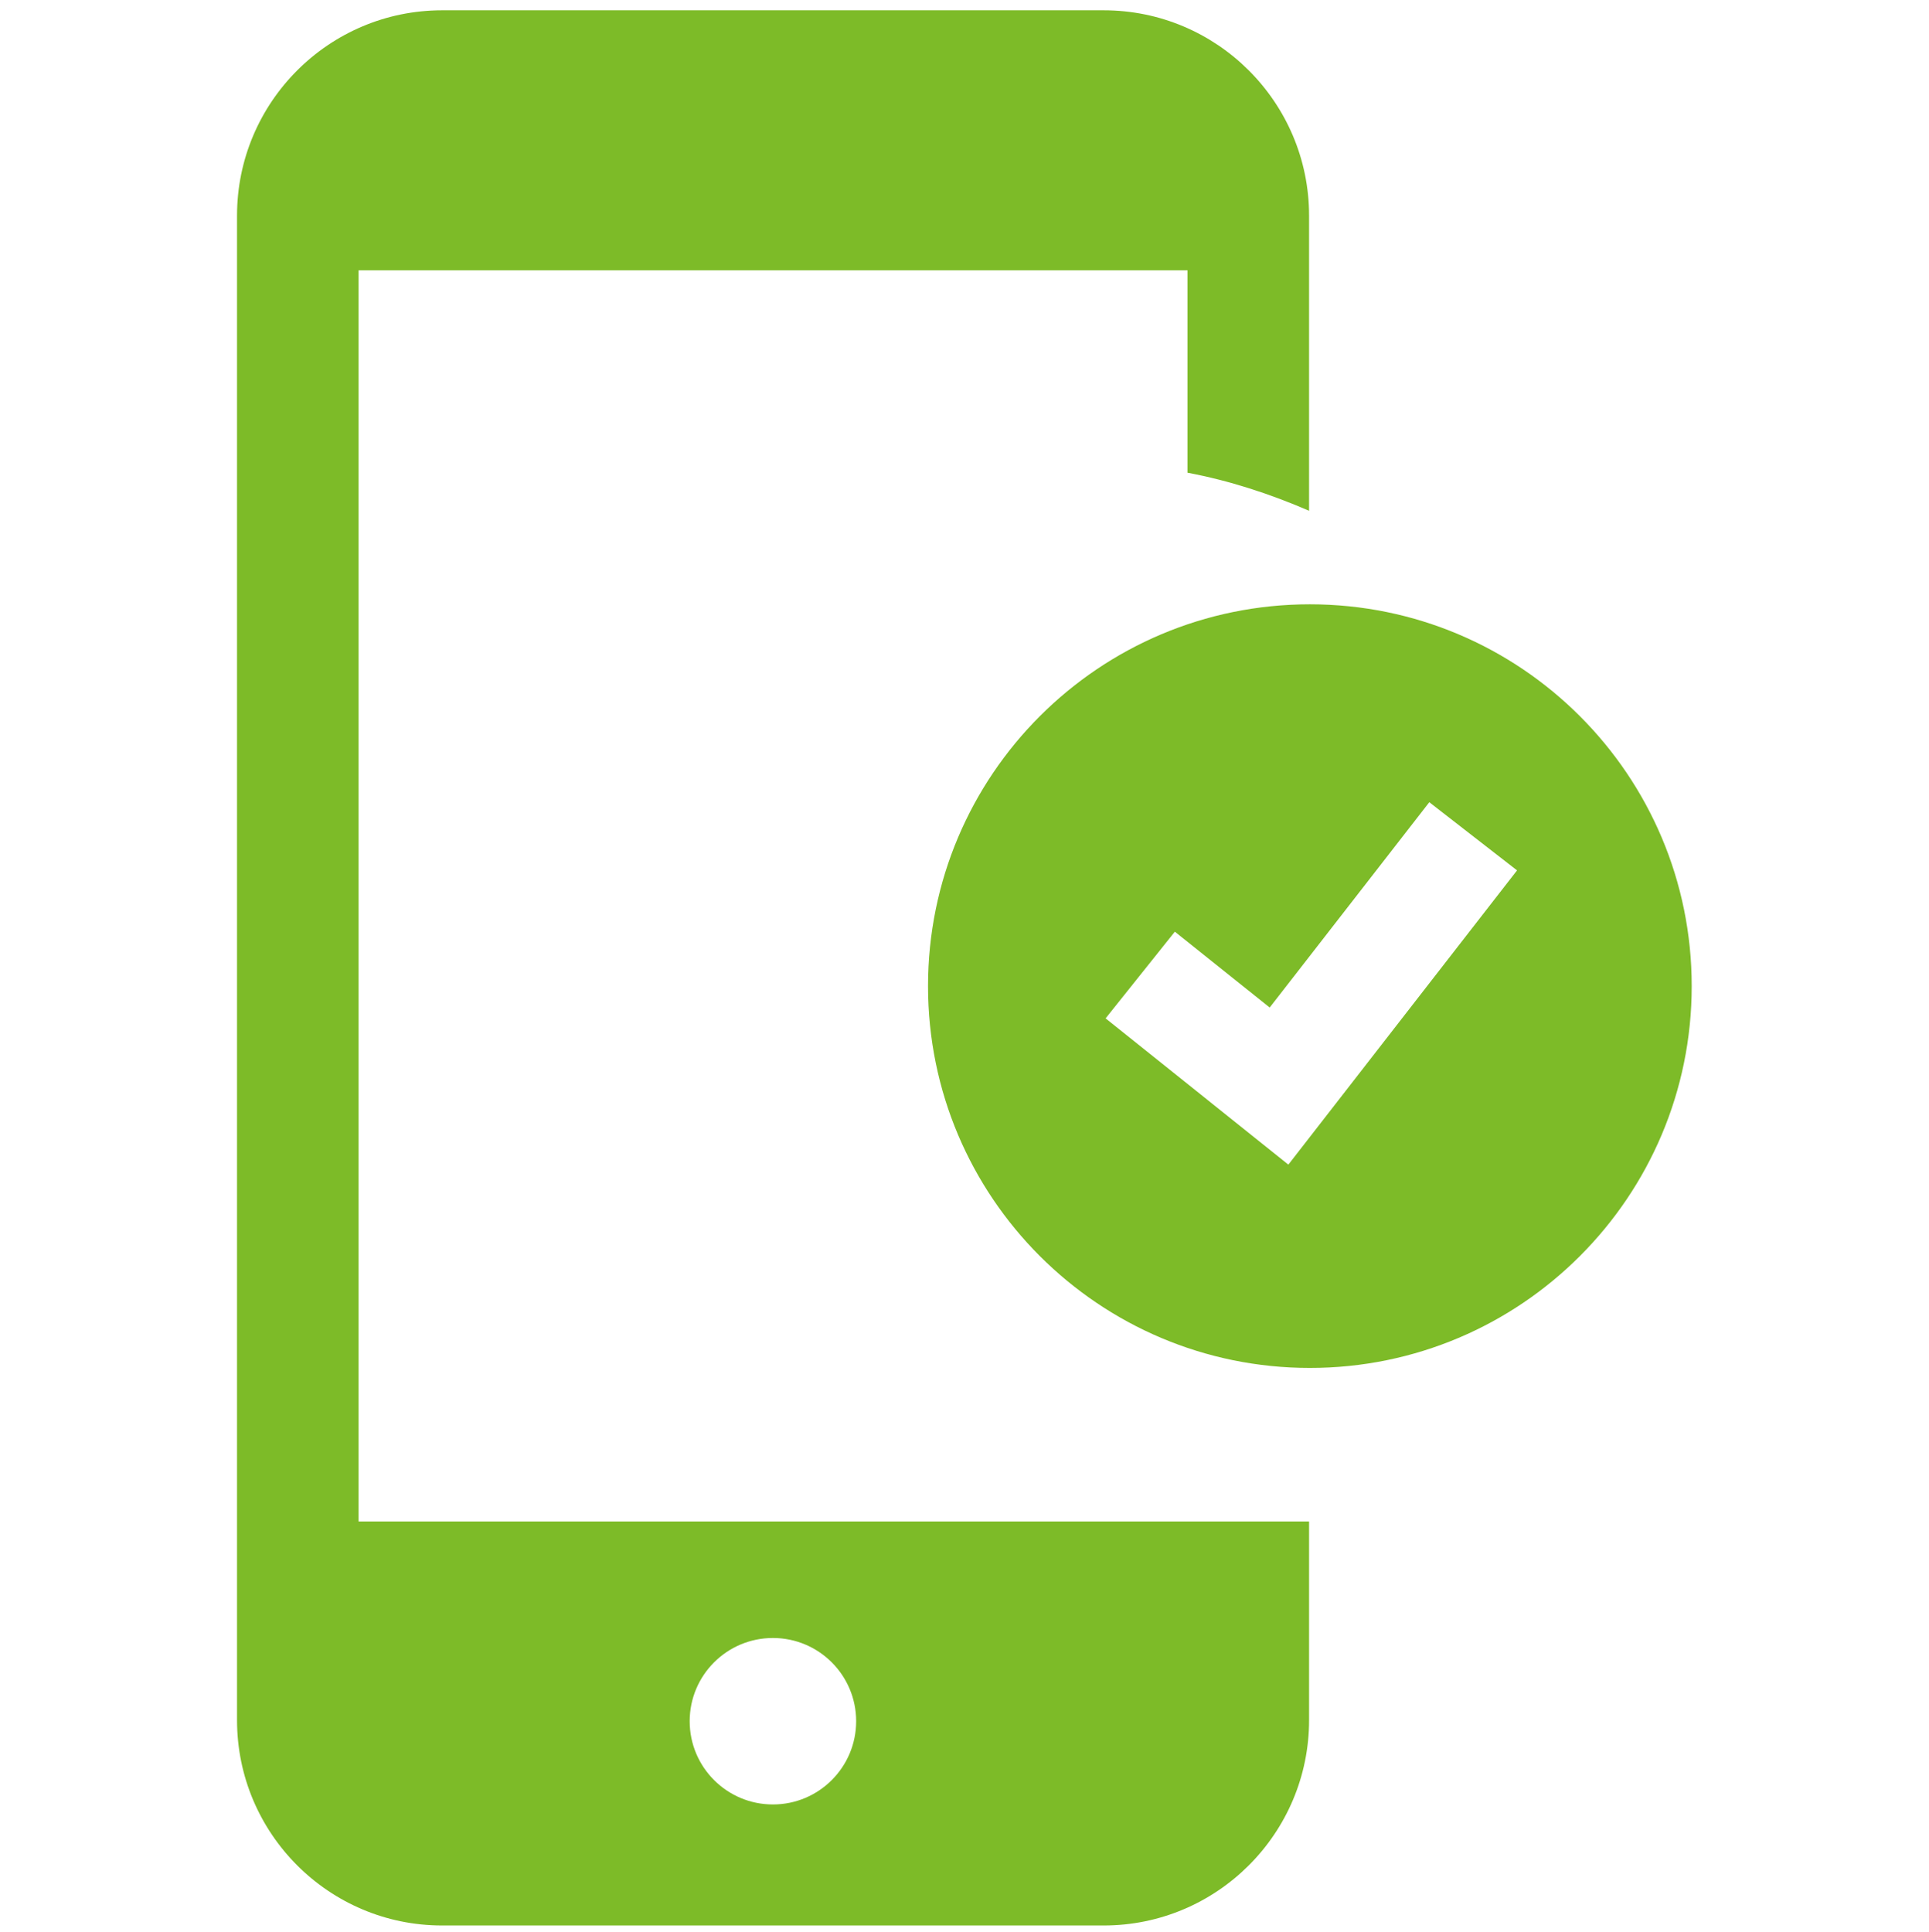
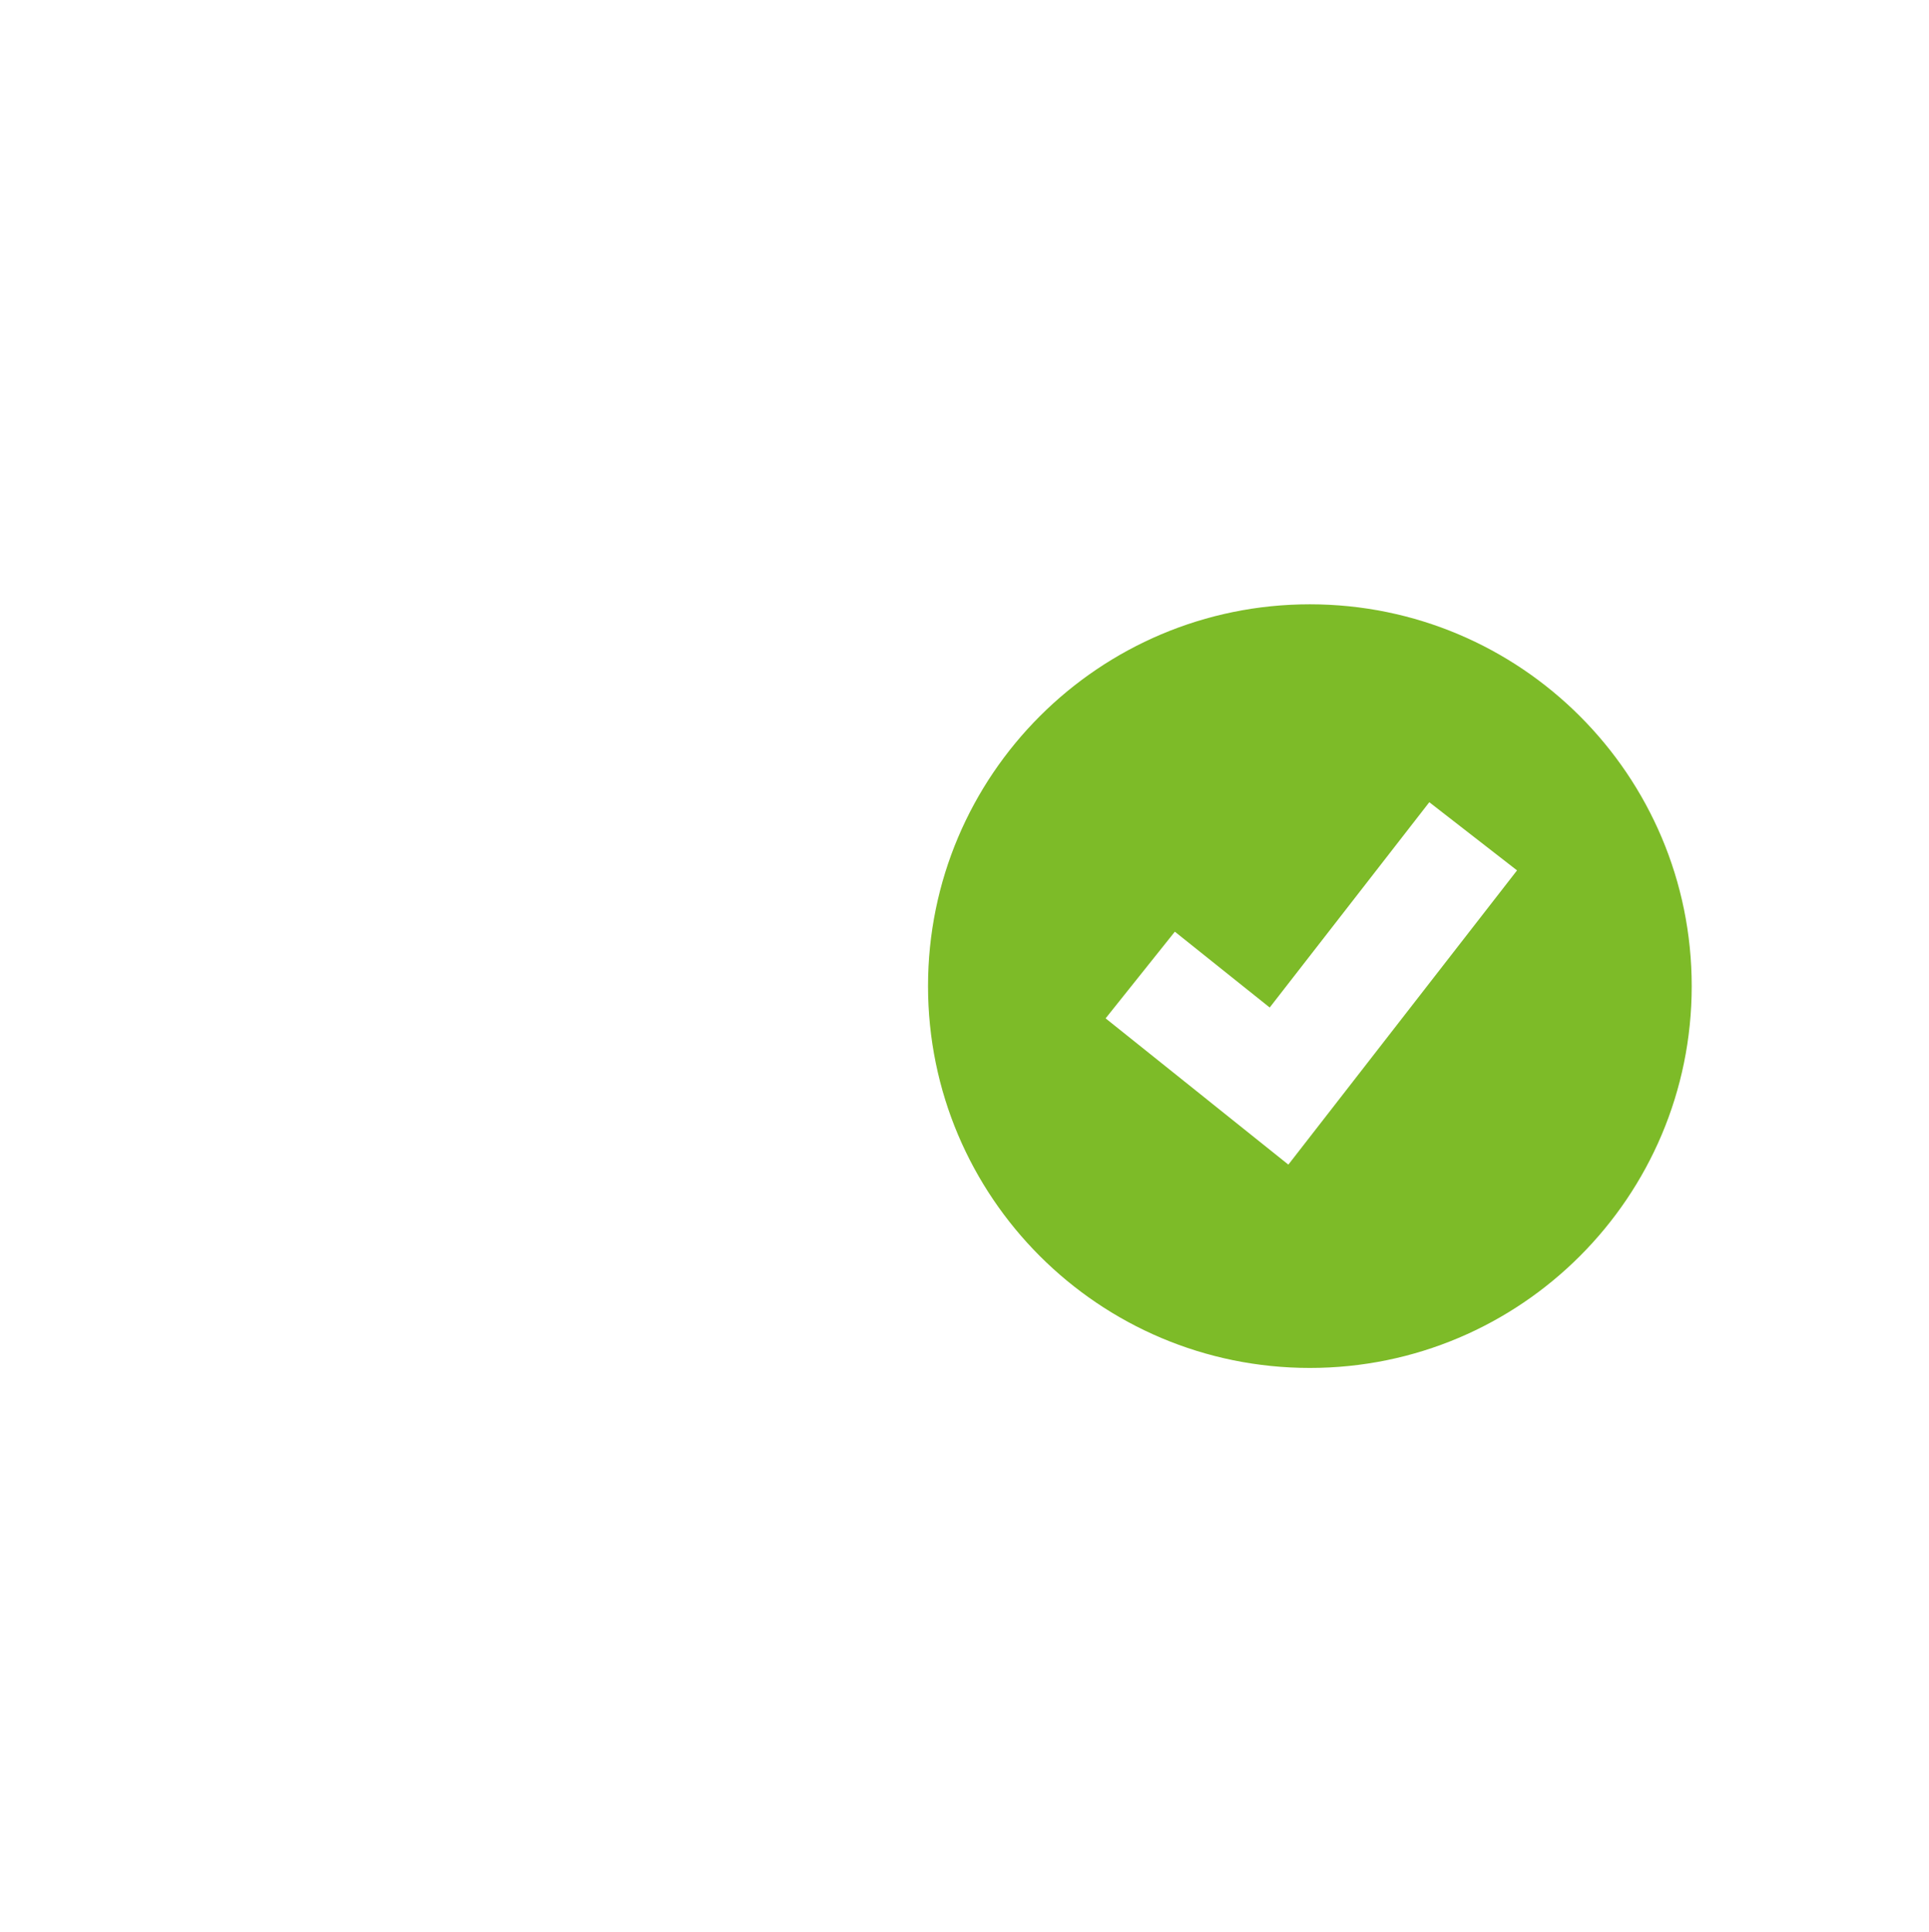
<svg xmlns="http://www.w3.org/2000/svg" id="_イヤー_2" viewBox="0 0 73 73.13">
  <defs>
    <style>.cls-1{fill:none;}.cls-2{fill:#7dbb28;}</style>
  </defs>
  <g id="contents">
    <g>
      <rect class="cls-1" y=".13" width="73" height="73" />
-       <rect class="cls-1" x="1.5" width="70" height="73" />
      <g>
-         <path class="cls-2" d="M13.57,10.23h31.37v7.66c1.59,.3,3.12,.8,4.6,1.44V8.16c0-4.29-3.49-7.77-7.77-7.77H16.73c-4.28,0-7.76,3.48-7.76,7.77v56.94c0,4.29,3.48,7.77,7.76,7.77h25.04c4.28,0,7.77-3.48,7.77-7.77v-7.52H13.57V10.23Zm15.68,51.76c1.74,0,3.15,1.41,3.15,3.15s-1.41,3.15-3.15,3.15-3.15-1.41-3.15-3.15c0-1.74,1.41-3.15,3.15-3.15Z" />
        <path class="cls-2" d="M49.57,22.87c-7.98,0-14.45,6.47-14.45,14.45s6.47,14.45,14.45,14.45,14.45-6.47,14.45-14.45-6.47-14.45-14.45-14.45Zm-.82,21.2l-6.91-5.53,2.62-3.28,3.59,2.87,6.04-7.77,3.32,2.58-8.65,11.13Z" />
      </g>
    </g>
  </g>
</svg>